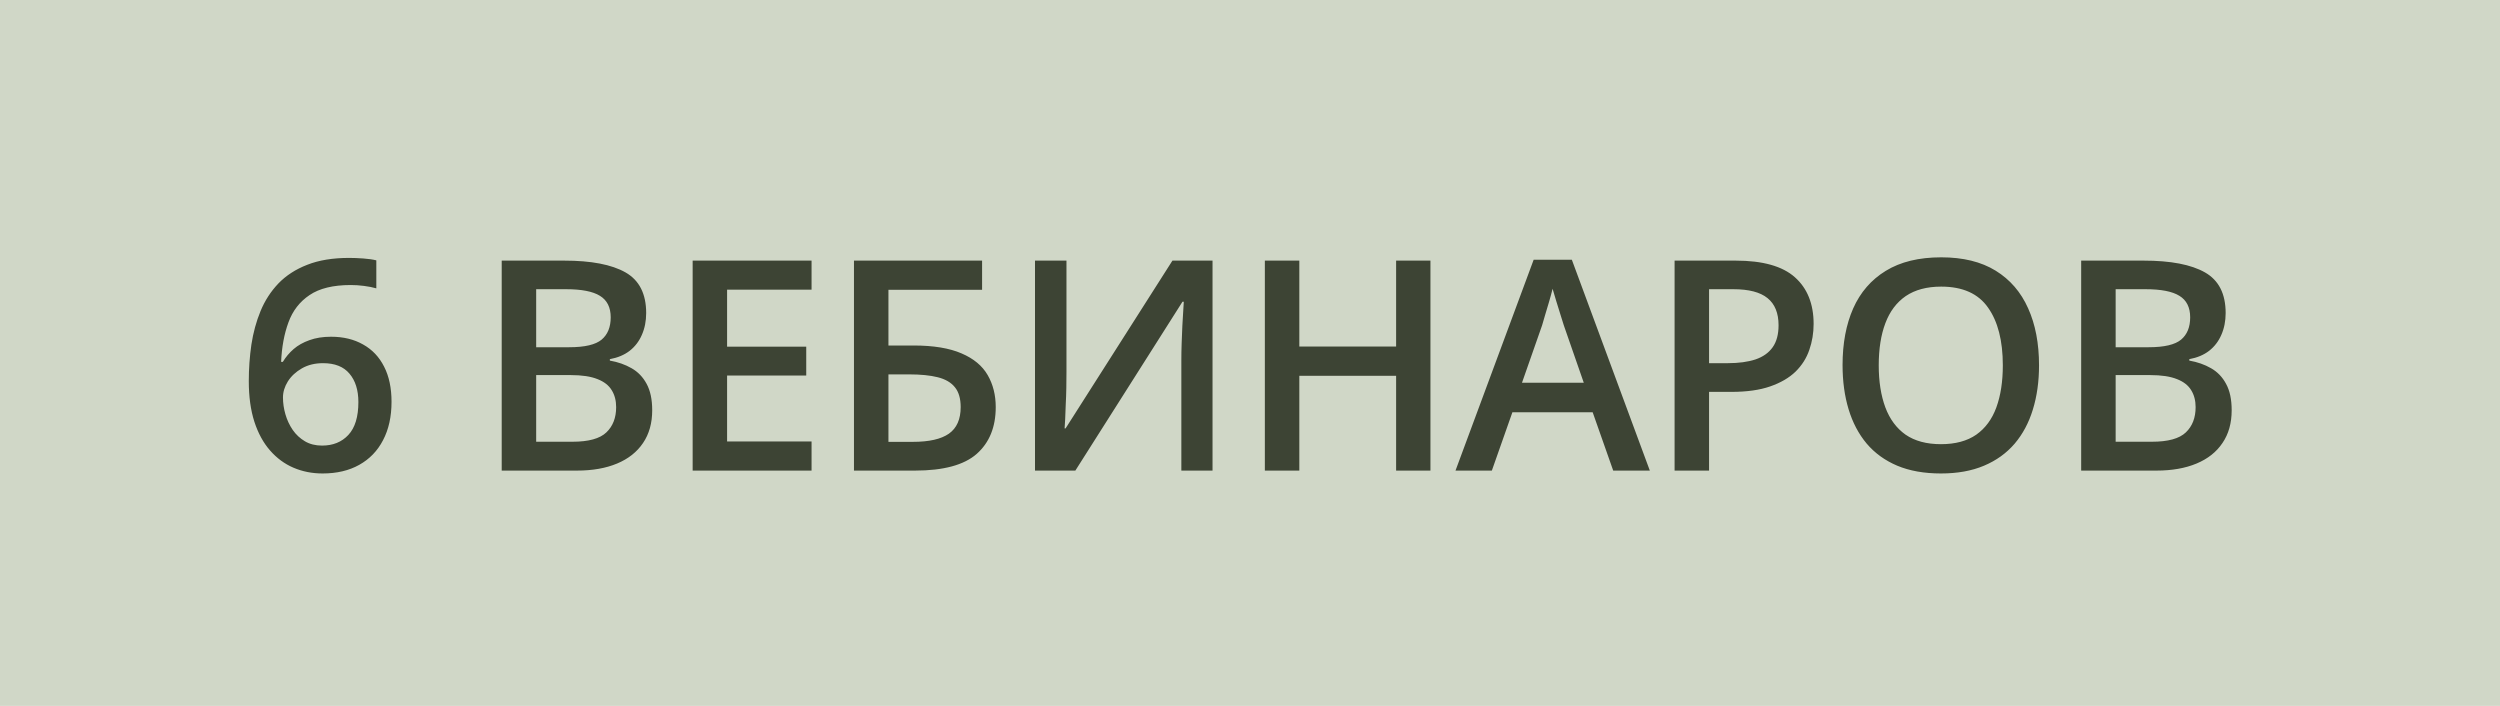
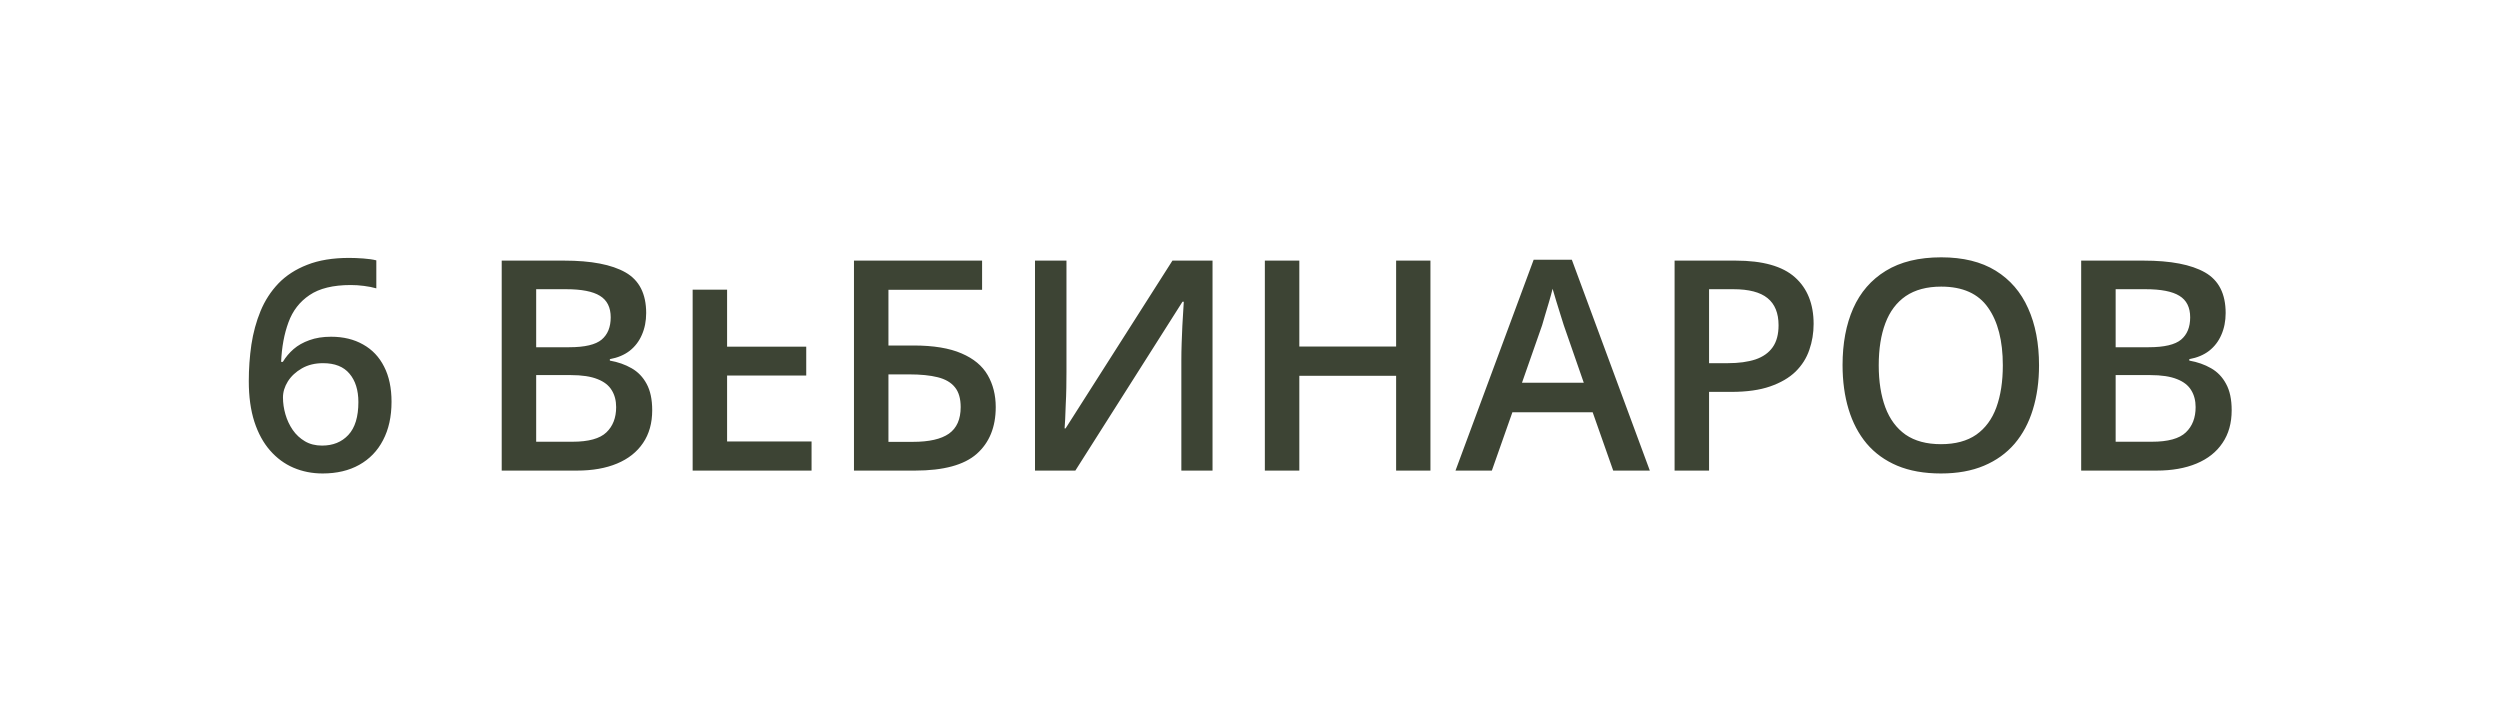
<svg xmlns="http://www.w3.org/2000/svg" width="85" height="24" viewBox="0 0 85 24" fill="none">
-   <rect width="85" height="24" fill="#D0D7C7" />
-   <path d="M8.459 12.958C8.459 12.538 8.488 12.125 8.547 11.718C8.609 11.311 8.713 10.93 8.859 10.575C9.006 10.22 9.208 9.908 9.465 9.638C9.725 9.368 10.052 9.156 10.446 9.003C10.84 8.847 11.314 8.769 11.867 8.769C12.01 8.769 12.171 8.775 12.351 8.788C12.53 8.801 12.678 8.822 12.795 8.852V9.804C12.668 9.768 12.528 9.74 12.375 9.721C12.225 9.701 12.075 9.691 11.926 9.691C11.327 9.691 10.86 9.805 10.524 10.033C10.189 10.258 9.95 10.567 9.807 10.961C9.663 11.352 9.58 11.799 9.558 12.304H9.616C9.714 12.141 9.836 11.996 9.982 11.869C10.129 11.742 10.308 11.641 10.52 11.566C10.731 11.488 10.977 11.449 11.257 11.449C11.674 11.449 12.037 11.537 12.346 11.713C12.655 11.885 12.893 12.136 13.059 12.465C13.228 12.794 13.312 13.192 13.312 13.661C13.312 14.166 13.216 14.6 13.024 14.965C12.836 15.329 12.565 15.609 12.214 15.805C11.866 16 11.45 16.098 10.969 16.098C10.614 16.098 10.284 16.033 9.978 15.902C9.675 15.772 9.41 15.577 9.182 15.316C8.954 15.056 8.776 14.73 8.649 14.34C8.522 13.946 8.459 13.485 8.459 12.958ZM10.949 15.15C11.32 15.15 11.618 15.03 11.843 14.789C12.071 14.545 12.185 14.172 12.185 13.671C12.185 13.264 12.084 12.942 11.882 12.704C11.683 12.466 11.384 12.348 10.983 12.348C10.71 12.348 10.471 12.406 10.266 12.523C10.06 12.641 9.901 12.789 9.787 12.968C9.676 13.147 9.621 13.329 9.621 13.515C9.621 13.704 9.649 13.894 9.704 14.086C9.759 14.278 9.842 14.455 9.953 14.618C10.064 14.778 10.202 14.906 10.368 15.004C10.534 15.102 10.728 15.15 10.949 15.15ZM17.058 8.861H19.182C20.103 8.861 20.798 8.995 21.267 9.262C21.735 9.529 21.97 9.989 21.97 10.644C21.97 10.917 21.921 11.164 21.823 11.386C21.729 11.604 21.591 11.784 21.408 11.928C21.226 12.068 21.002 12.162 20.735 12.211V12.26C21.011 12.309 21.257 12.395 21.472 12.519C21.69 12.642 21.861 12.82 21.985 13.051C22.111 13.282 22.175 13.581 22.175 13.949C22.175 14.385 22.071 14.757 21.863 15.062C21.657 15.368 21.363 15.601 20.979 15.761C20.598 15.92 20.145 16 19.621 16H17.058V8.861ZM18.23 11.806H19.353C19.883 11.806 20.251 11.719 20.456 11.547C20.661 11.374 20.764 11.122 20.764 10.79C20.764 10.451 20.642 10.207 20.398 10.058C20.157 9.908 19.773 9.833 19.245 9.833H18.23V11.806ZM18.23 12.753V15.019H19.465C20.012 15.019 20.396 14.913 20.617 14.701C20.839 14.49 20.949 14.203 20.949 13.842C20.949 13.62 20.899 13.428 20.798 13.266C20.7 13.103 20.539 12.977 20.315 12.89C20.09 12.799 19.787 12.753 19.406 12.753H18.23ZM27.593 16H23.55V8.861H27.593V9.848H24.721V11.786H27.412V12.768H24.721V15.009H27.593V16ZM29.035 16V8.861H33.391V9.853H30.207V11.747H31.062C31.739 11.747 32.283 11.837 32.693 12.016C33.103 12.191 33.399 12.437 33.581 12.753C33.764 13.069 33.855 13.432 33.855 13.842C33.855 14.522 33.638 15.053 33.206 15.434C32.776 15.811 32.078 16 31.111 16H29.035ZM30.207 15.023H31.038C31.588 15.023 31.996 14.931 32.263 14.745C32.53 14.556 32.663 14.255 32.663 13.842C32.663 13.552 32.598 13.328 32.468 13.168C32.338 13.005 32.143 12.891 31.882 12.826C31.625 12.761 31.299 12.729 30.906 12.729H30.207V15.023ZM35.19 8.861H36.26V12.646C36.26 12.808 36.258 12.987 36.255 13.183C36.252 13.378 36.245 13.568 36.235 13.754C36.229 13.94 36.222 14.105 36.216 14.252C36.209 14.395 36.203 14.499 36.196 14.565H36.23L39.863 8.861H41.226V16H40.166V12.245C40.166 12.069 40.169 11.879 40.176 11.674C40.182 11.469 40.19 11.27 40.2 11.078C40.21 10.886 40.22 10.717 40.23 10.57C40.239 10.424 40.246 10.32 40.249 10.258H40.205L36.562 16H35.19V8.861ZM48.635 16H47.468V12.777H44.177V16H43.005V8.861H44.177V11.781H47.468V8.861H48.635V16ZM54.849 16L54.151 14.018H51.421L50.723 16H49.487L52.144 8.832H53.443L56.094 16H54.849ZM53.848 13.012L53.169 11.059C53.143 10.974 53.106 10.855 53.057 10.702C53.008 10.546 52.959 10.388 52.91 10.229C52.861 10.066 52.821 9.929 52.788 9.818C52.756 9.952 52.715 10.102 52.666 10.268C52.621 10.43 52.575 10.583 52.529 10.727C52.487 10.87 52.455 10.98 52.432 11.059L51.748 13.012H53.848ZM59.011 8.861C59.933 8.861 60.605 9.05 61.028 9.428C61.451 9.805 61.663 10.334 61.663 11.015C61.663 11.324 61.614 11.618 61.516 11.898C61.422 12.175 61.266 12.421 61.048 12.636C60.83 12.847 60.541 13.015 60.183 13.139C59.829 13.262 59.391 13.324 58.87 13.324H58.108V16H56.936V8.861H59.011ZM58.933 9.833H58.108V12.348H58.748C59.116 12.348 59.428 12.305 59.685 12.221C59.943 12.133 60.138 11.995 60.271 11.806C60.405 11.617 60.471 11.368 60.471 11.059C60.471 10.645 60.346 10.338 60.096 10.136C59.848 9.934 59.461 9.833 58.933 9.833ZM69.327 12.421C69.327 12.971 69.257 13.472 69.117 13.925C68.98 14.374 68.773 14.761 68.496 15.087C68.22 15.409 67.873 15.658 67.456 15.834C67.04 16.01 66.552 16.098 65.992 16.098C65.422 16.098 64.927 16.01 64.507 15.834C64.091 15.658 63.744 15.408 63.467 15.082C63.194 14.757 62.989 14.367 62.852 13.915C62.715 13.463 62.647 12.961 62.647 12.411C62.647 11.675 62.767 11.034 63.008 10.487C63.252 9.937 63.622 9.511 64.117 9.208C64.615 8.902 65.243 8.749 66.001 8.749C66.744 8.749 67.36 8.9 67.852 9.203C68.344 9.506 68.711 9.932 68.956 10.482C69.203 11.029 69.327 11.675 69.327 12.421ZM63.877 12.421C63.877 12.971 63.952 13.448 64.102 13.852C64.252 14.252 64.481 14.561 64.79 14.779C65.103 14.994 65.503 15.102 65.992 15.102C66.483 15.102 66.883 14.994 67.193 14.779C67.502 14.561 67.73 14.252 67.876 13.852C68.023 13.448 68.096 12.971 68.096 12.421C68.096 11.584 67.928 10.93 67.593 10.458C67.261 9.983 66.731 9.745 66.001 9.745C65.513 9.745 65.111 9.853 64.795 10.067C64.483 10.282 64.252 10.59 64.102 10.99C63.952 11.387 63.877 11.864 63.877 12.421ZM70.76 8.861H72.884C73.805 8.861 74.5 8.995 74.969 9.262C75.438 9.529 75.672 9.989 75.672 10.644C75.672 10.917 75.623 11.164 75.525 11.386C75.431 11.604 75.293 11.784 75.11 11.928C74.928 12.068 74.704 12.162 74.436 12.211V12.26C74.713 12.309 74.959 12.395 75.174 12.519C75.392 12.642 75.563 12.82 75.686 13.051C75.814 13.282 75.877 13.581 75.877 13.949C75.877 14.385 75.773 14.757 75.564 15.062C75.359 15.368 75.065 15.601 74.681 15.761C74.3 15.92 73.847 16 73.323 16H70.76V8.861ZM71.932 11.806H73.055C73.585 11.806 73.953 11.719 74.158 11.547C74.363 11.374 74.466 11.122 74.466 10.79C74.466 10.451 74.344 10.207 74.1 10.058C73.859 9.908 73.475 9.833 72.947 9.833H71.932V11.806ZM71.932 12.753V15.019H73.167C73.714 15.019 74.098 14.913 74.319 14.701C74.541 14.49 74.651 14.203 74.651 13.842C74.651 13.62 74.601 13.428 74.5 13.266C74.402 13.103 74.241 12.977 74.017 12.89C73.792 12.799 73.489 12.753 73.108 12.753H71.932Z" fill="#3D4434" />
+   <path d="M8.459 12.958C8.459 12.538 8.488 12.125 8.547 11.718C8.609 11.311 8.713 10.93 8.859 10.575C9.006 10.22 9.208 9.908 9.465 9.638C9.725 9.368 10.052 9.156 10.446 9.003C10.84 8.847 11.314 8.769 11.867 8.769C12.01 8.769 12.171 8.775 12.351 8.788C12.53 8.801 12.678 8.822 12.795 8.852V9.804C12.668 9.768 12.528 9.74 12.375 9.721C12.225 9.701 12.075 9.691 11.926 9.691C11.327 9.691 10.86 9.805 10.524 10.033C10.189 10.258 9.95 10.567 9.807 10.961C9.663 11.352 9.58 11.799 9.558 12.304H9.616C9.714 12.141 9.836 11.996 9.982 11.869C10.129 11.742 10.308 11.641 10.52 11.566C10.731 11.488 10.977 11.449 11.257 11.449C11.674 11.449 12.037 11.537 12.346 11.713C12.655 11.885 12.893 12.136 13.059 12.465C13.228 12.794 13.312 13.192 13.312 13.661C13.312 14.166 13.216 14.6 13.024 14.965C12.836 15.329 12.565 15.609 12.214 15.805C11.866 16 11.45 16.098 10.969 16.098C10.614 16.098 10.284 16.033 9.978 15.902C9.675 15.772 9.41 15.577 9.182 15.316C8.954 15.056 8.776 14.73 8.649 14.34C8.522 13.946 8.459 13.485 8.459 12.958ZM10.949 15.15C11.32 15.15 11.618 15.03 11.843 14.789C12.071 14.545 12.185 14.172 12.185 13.671C12.185 13.264 12.084 12.942 11.882 12.704C11.683 12.466 11.384 12.348 10.983 12.348C10.71 12.348 10.471 12.406 10.266 12.523C10.06 12.641 9.901 12.789 9.787 12.968C9.676 13.147 9.621 13.329 9.621 13.515C9.621 13.704 9.649 13.894 9.704 14.086C9.759 14.278 9.842 14.455 9.953 14.618C10.064 14.778 10.202 14.906 10.368 15.004C10.534 15.102 10.728 15.15 10.949 15.15ZM17.058 8.861H19.182C20.103 8.861 20.798 8.995 21.267 9.262C21.735 9.529 21.97 9.989 21.97 10.644C21.97 10.917 21.921 11.164 21.823 11.386C21.729 11.604 21.591 11.784 21.408 11.928C21.226 12.068 21.002 12.162 20.735 12.211V12.26C21.011 12.309 21.257 12.395 21.472 12.519C21.69 12.642 21.861 12.82 21.985 13.051C22.111 13.282 22.175 13.581 22.175 13.949C22.175 14.385 22.071 14.757 21.863 15.062C21.657 15.368 21.363 15.601 20.979 15.761C20.598 15.92 20.145 16 19.621 16H17.058V8.861ZM18.23 11.806H19.353C19.883 11.806 20.251 11.719 20.456 11.547C20.661 11.374 20.764 11.122 20.764 10.79C20.764 10.451 20.642 10.207 20.398 10.058C20.157 9.908 19.773 9.833 19.245 9.833H18.23V11.806ZM18.23 12.753V15.019H19.465C20.012 15.019 20.396 14.913 20.617 14.701C20.839 14.49 20.949 14.203 20.949 13.842C20.949 13.62 20.899 13.428 20.798 13.266C20.7 13.103 20.539 12.977 20.315 12.89C20.09 12.799 19.787 12.753 19.406 12.753H18.23ZM27.593 16H23.55V8.861V9.848H24.721V11.786H27.412V12.768H24.721V15.009H27.593V16ZM29.035 16V8.861H33.391V9.853H30.207V11.747H31.062C31.739 11.747 32.283 11.837 32.693 12.016C33.103 12.191 33.399 12.437 33.581 12.753C33.764 13.069 33.855 13.432 33.855 13.842C33.855 14.522 33.638 15.053 33.206 15.434C32.776 15.811 32.078 16 31.111 16H29.035ZM30.207 15.023H31.038C31.588 15.023 31.996 14.931 32.263 14.745C32.53 14.556 32.663 14.255 32.663 13.842C32.663 13.552 32.598 13.328 32.468 13.168C32.338 13.005 32.143 12.891 31.882 12.826C31.625 12.761 31.299 12.729 30.906 12.729H30.207V15.023ZM35.19 8.861H36.26V12.646C36.26 12.808 36.258 12.987 36.255 13.183C36.252 13.378 36.245 13.568 36.235 13.754C36.229 13.94 36.222 14.105 36.216 14.252C36.209 14.395 36.203 14.499 36.196 14.565H36.23L39.863 8.861H41.226V16H40.166V12.245C40.166 12.069 40.169 11.879 40.176 11.674C40.182 11.469 40.19 11.27 40.2 11.078C40.21 10.886 40.22 10.717 40.23 10.57C40.239 10.424 40.246 10.32 40.249 10.258H40.205L36.562 16H35.19V8.861ZM48.635 16H47.468V12.777H44.177V16H43.005V8.861H44.177V11.781H47.468V8.861H48.635V16ZM54.849 16L54.151 14.018H51.421L50.723 16H49.487L52.144 8.832H53.443L56.094 16H54.849ZM53.848 13.012L53.169 11.059C53.143 10.974 53.106 10.855 53.057 10.702C53.008 10.546 52.959 10.388 52.91 10.229C52.861 10.066 52.821 9.929 52.788 9.818C52.756 9.952 52.715 10.102 52.666 10.268C52.621 10.43 52.575 10.583 52.529 10.727C52.487 10.87 52.455 10.98 52.432 11.059L51.748 13.012H53.848ZM59.011 8.861C59.933 8.861 60.605 9.05 61.028 9.428C61.451 9.805 61.663 10.334 61.663 11.015C61.663 11.324 61.614 11.618 61.516 11.898C61.422 12.175 61.266 12.421 61.048 12.636C60.83 12.847 60.541 13.015 60.183 13.139C59.829 13.262 59.391 13.324 58.87 13.324H58.108V16H56.936V8.861H59.011ZM58.933 9.833H58.108V12.348H58.748C59.116 12.348 59.428 12.305 59.685 12.221C59.943 12.133 60.138 11.995 60.271 11.806C60.405 11.617 60.471 11.368 60.471 11.059C60.471 10.645 60.346 10.338 60.096 10.136C59.848 9.934 59.461 9.833 58.933 9.833ZM69.327 12.421C69.327 12.971 69.257 13.472 69.117 13.925C68.98 14.374 68.773 14.761 68.496 15.087C68.22 15.409 67.873 15.658 67.456 15.834C67.04 16.01 66.552 16.098 65.992 16.098C65.422 16.098 64.927 16.01 64.507 15.834C64.091 15.658 63.744 15.408 63.467 15.082C63.194 14.757 62.989 14.367 62.852 13.915C62.715 13.463 62.647 12.961 62.647 12.411C62.647 11.675 62.767 11.034 63.008 10.487C63.252 9.937 63.622 9.511 64.117 9.208C64.615 8.902 65.243 8.749 66.001 8.749C66.744 8.749 67.36 8.9 67.852 9.203C68.344 9.506 68.711 9.932 68.956 10.482C69.203 11.029 69.327 11.675 69.327 12.421ZM63.877 12.421C63.877 12.971 63.952 13.448 64.102 13.852C64.252 14.252 64.481 14.561 64.79 14.779C65.103 14.994 65.503 15.102 65.992 15.102C66.483 15.102 66.883 14.994 67.193 14.779C67.502 14.561 67.73 14.252 67.876 13.852C68.023 13.448 68.096 12.971 68.096 12.421C68.096 11.584 67.928 10.93 67.593 10.458C67.261 9.983 66.731 9.745 66.001 9.745C65.513 9.745 65.111 9.853 64.795 10.067C64.483 10.282 64.252 10.59 64.102 10.99C63.952 11.387 63.877 11.864 63.877 12.421ZM70.76 8.861H72.884C73.805 8.861 74.5 8.995 74.969 9.262C75.438 9.529 75.672 9.989 75.672 10.644C75.672 10.917 75.623 11.164 75.525 11.386C75.431 11.604 75.293 11.784 75.11 11.928C74.928 12.068 74.704 12.162 74.436 12.211V12.26C74.713 12.309 74.959 12.395 75.174 12.519C75.392 12.642 75.563 12.82 75.686 13.051C75.814 13.282 75.877 13.581 75.877 13.949C75.877 14.385 75.773 14.757 75.564 15.062C75.359 15.368 75.065 15.601 74.681 15.761C74.3 15.92 73.847 16 73.323 16H70.76V8.861ZM71.932 11.806H73.055C73.585 11.806 73.953 11.719 74.158 11.547C74.363 11.374 74.466 11.122 74.466 10.79C74.466 10.451 74.344 10.207 74.1 10.058C73.859 9.908 73.475 9.833 72.947 9.833H71.932V11.806ZM71.932 12.753V15.019H73.167C73.714 15.019 74.098 14.913 74.319 14.701C74.541 14.49 74.651 14.203 74.651 13.842C74.651 13.62 74.601 13.428 74.5 13.266C74.402 13.103 74.241 12.977 74.017 12.89C73.792 12.799 73.489 12.753 73.108 12.753H71.932Z" fill="#3D4434" />
</svg>